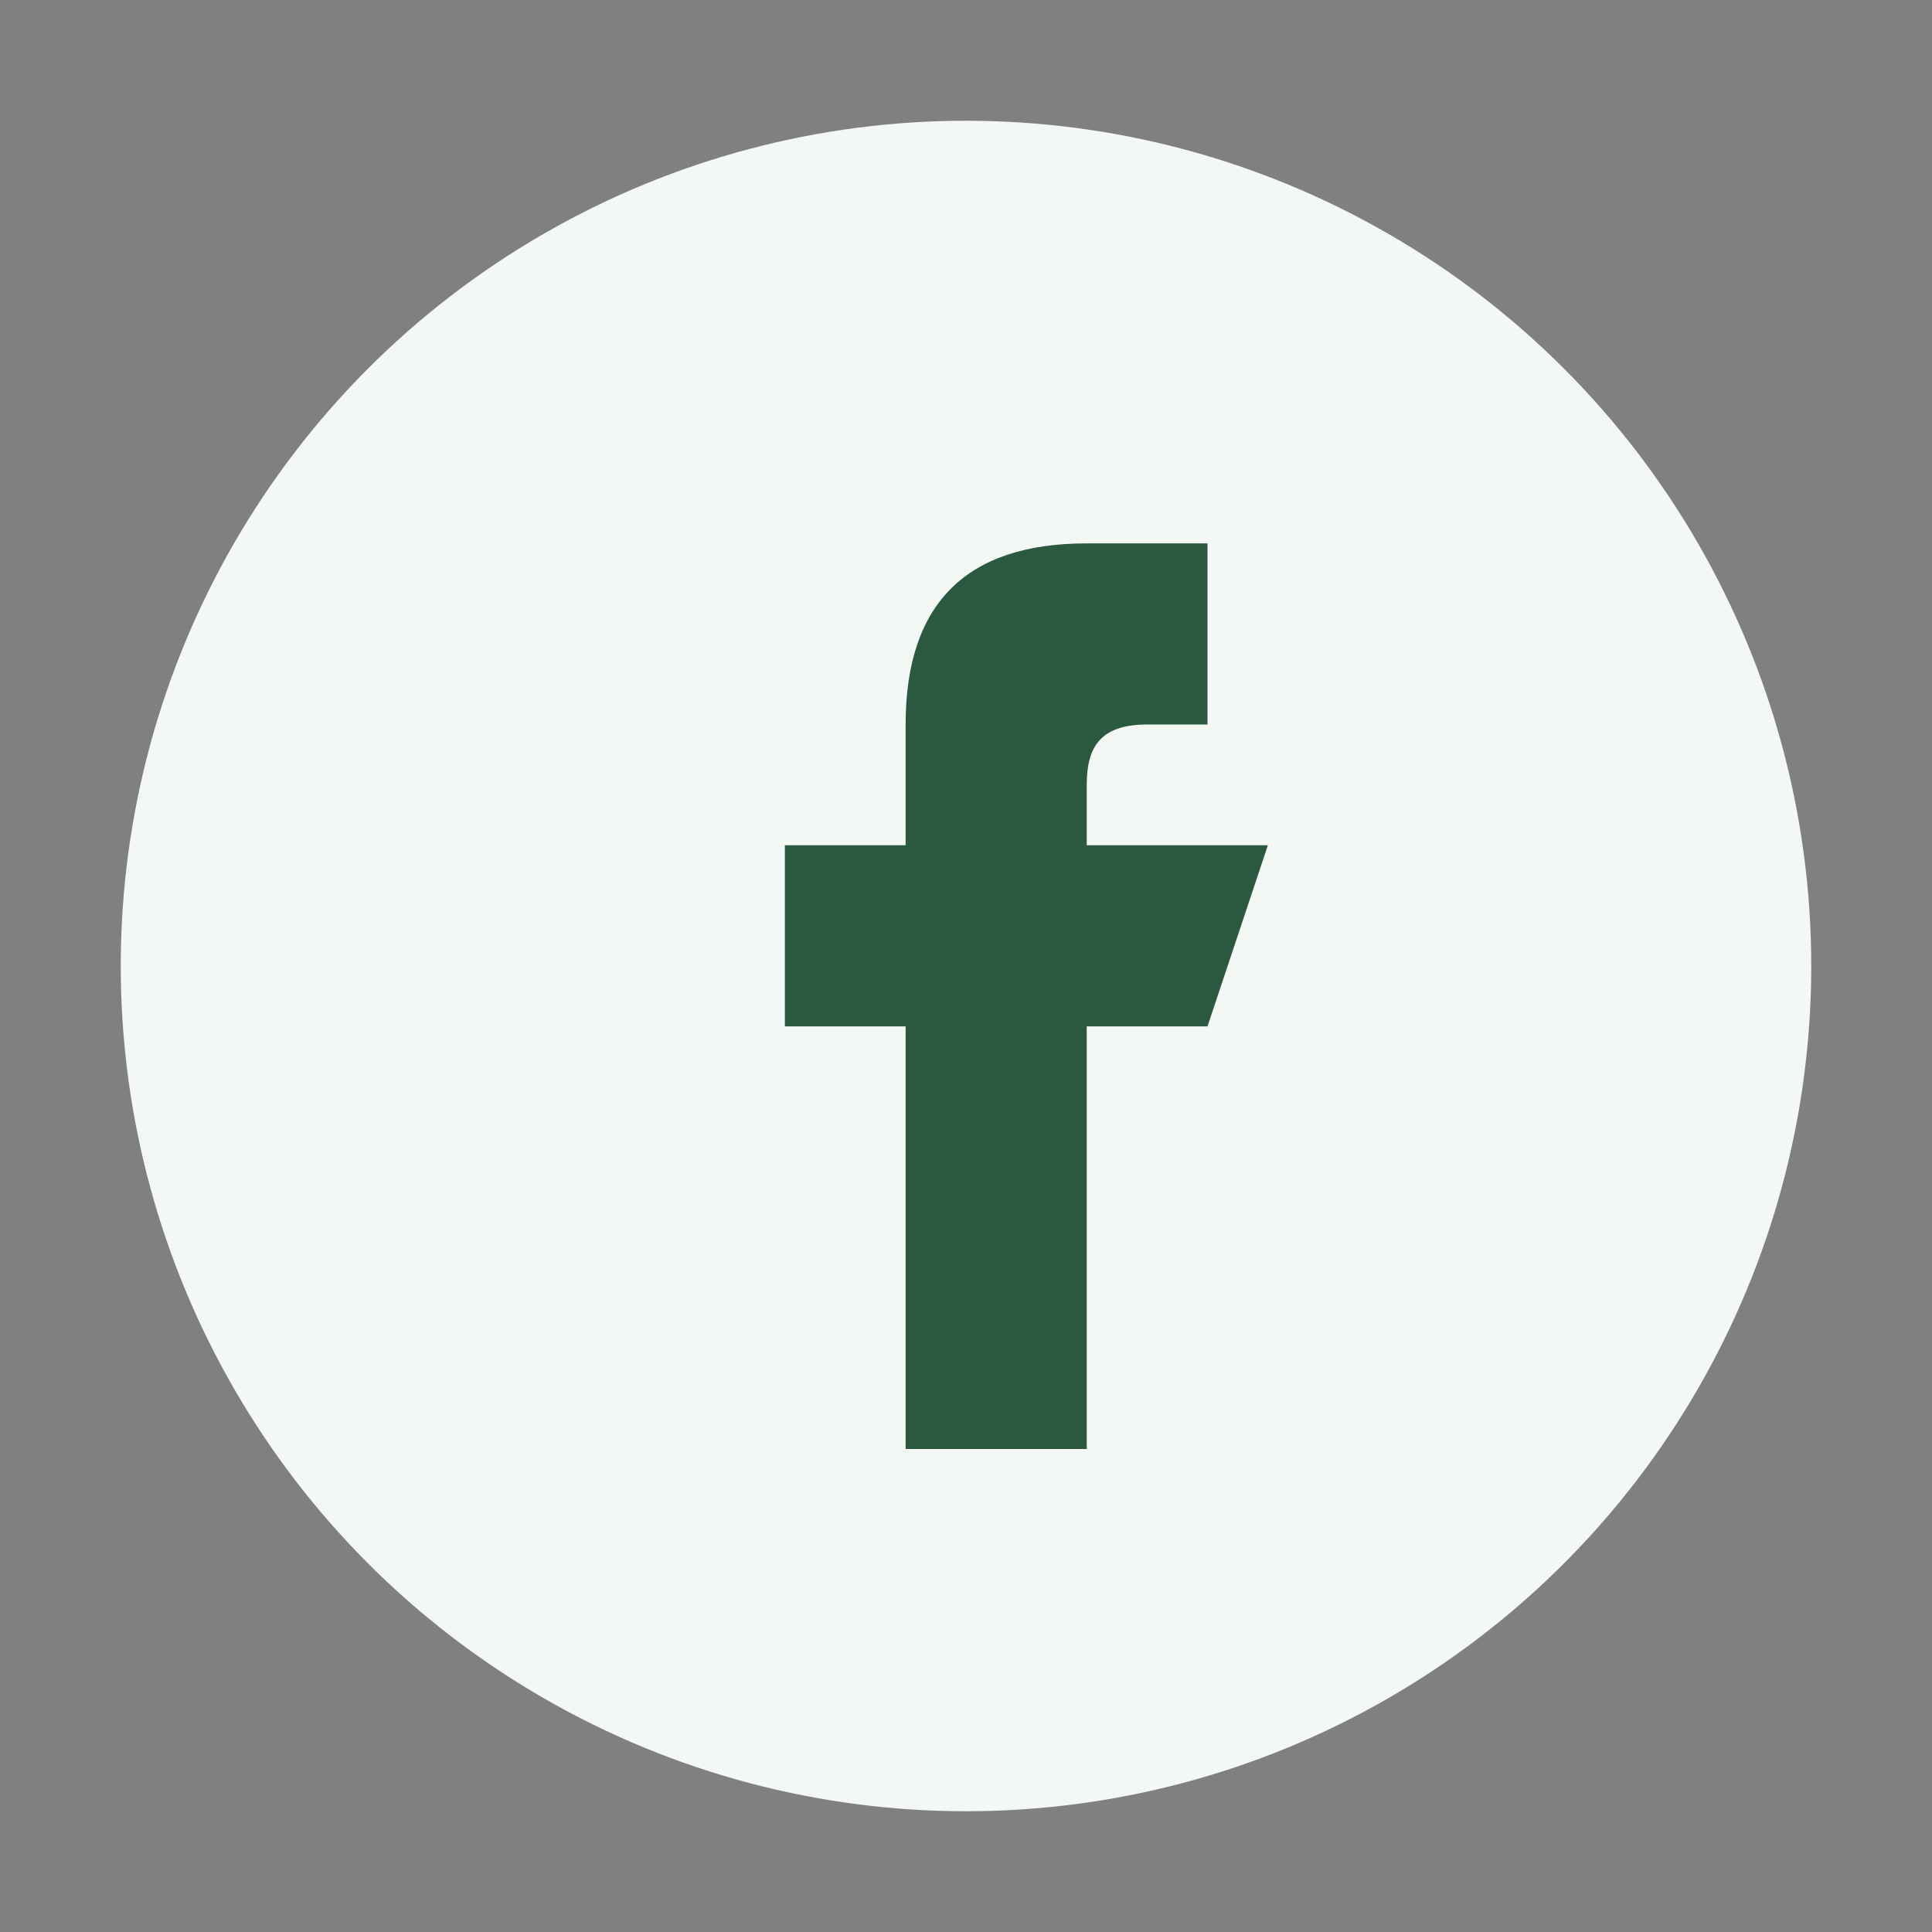
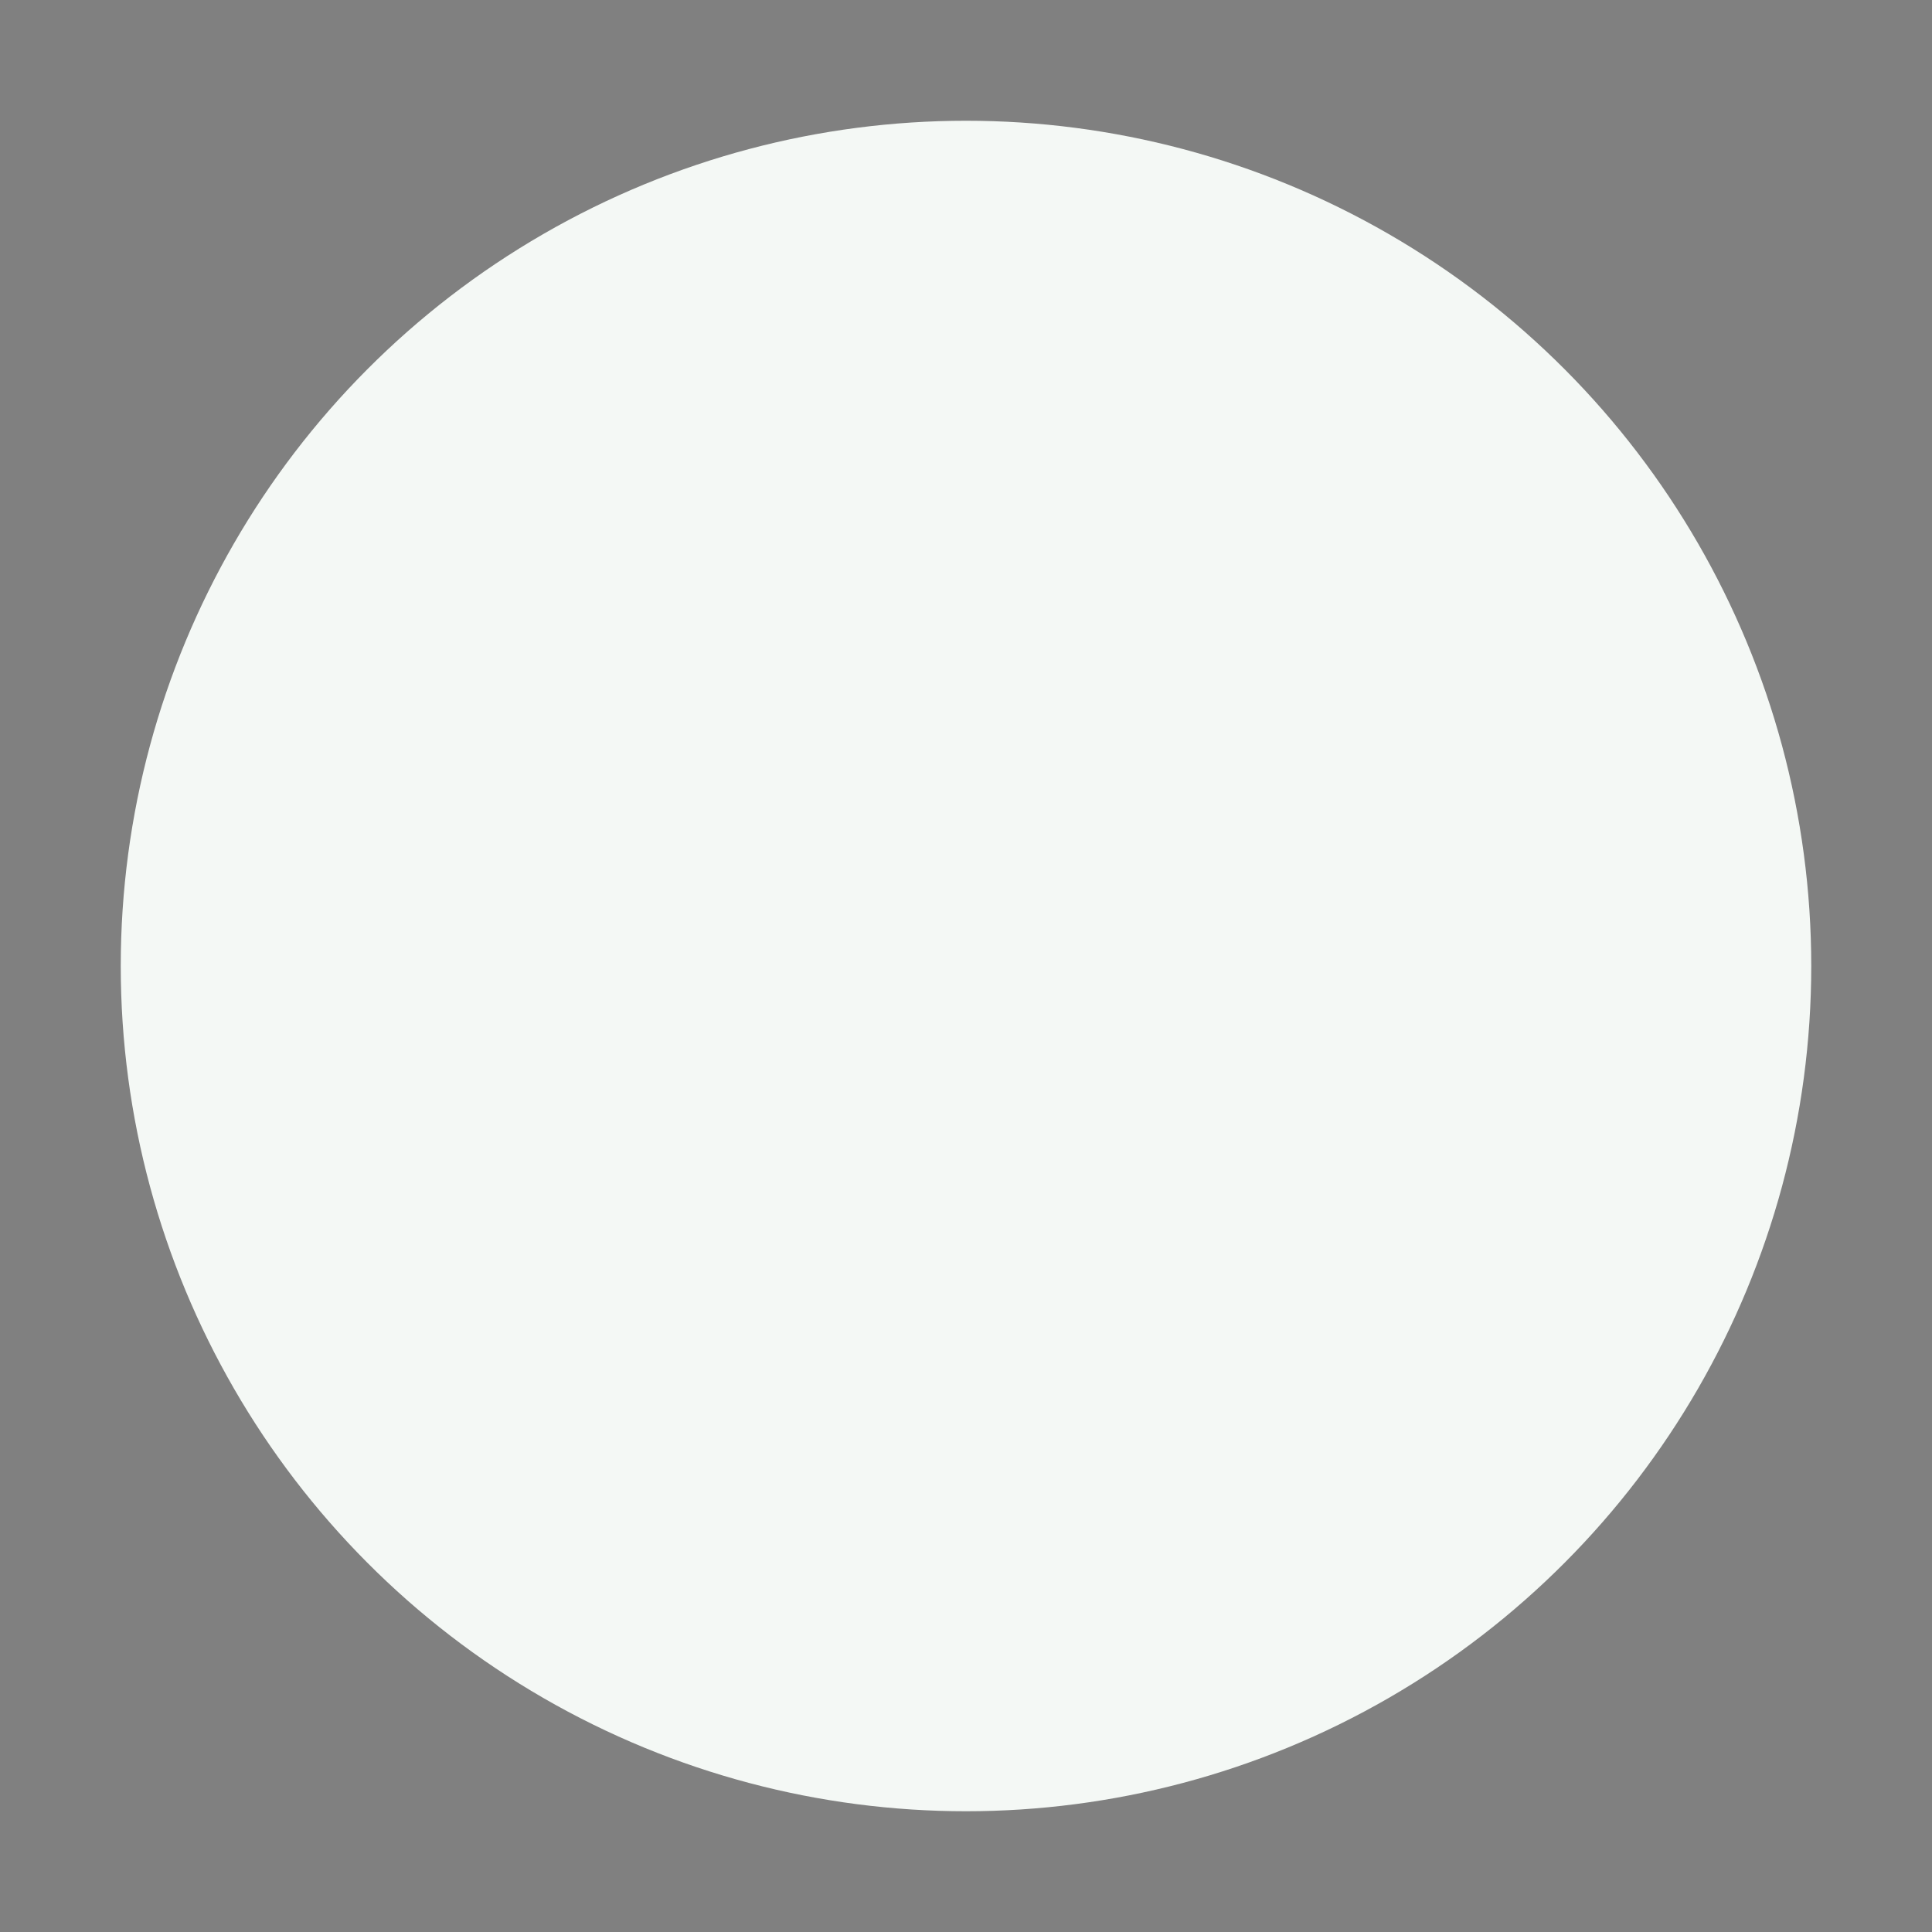
<svg xmlns="http://www.w3.org/2000/svg" width="32" height="32" viewBox="0 0 32 32">
  <rect x="0" y="0" width="32" height="32" fill="#808080" stroke="none" />
  <circle cx="16" cy="16" r="14" fill="#F4F8F5" />
-   <path d="M18 12h2v-3h-2c-2 0-3 1-3 3v2h-2v3h2v7h3v-7h2l1-3h-3v-1c0-0.6.2-1 1-1z" fill="#2B5940" />
</svg>